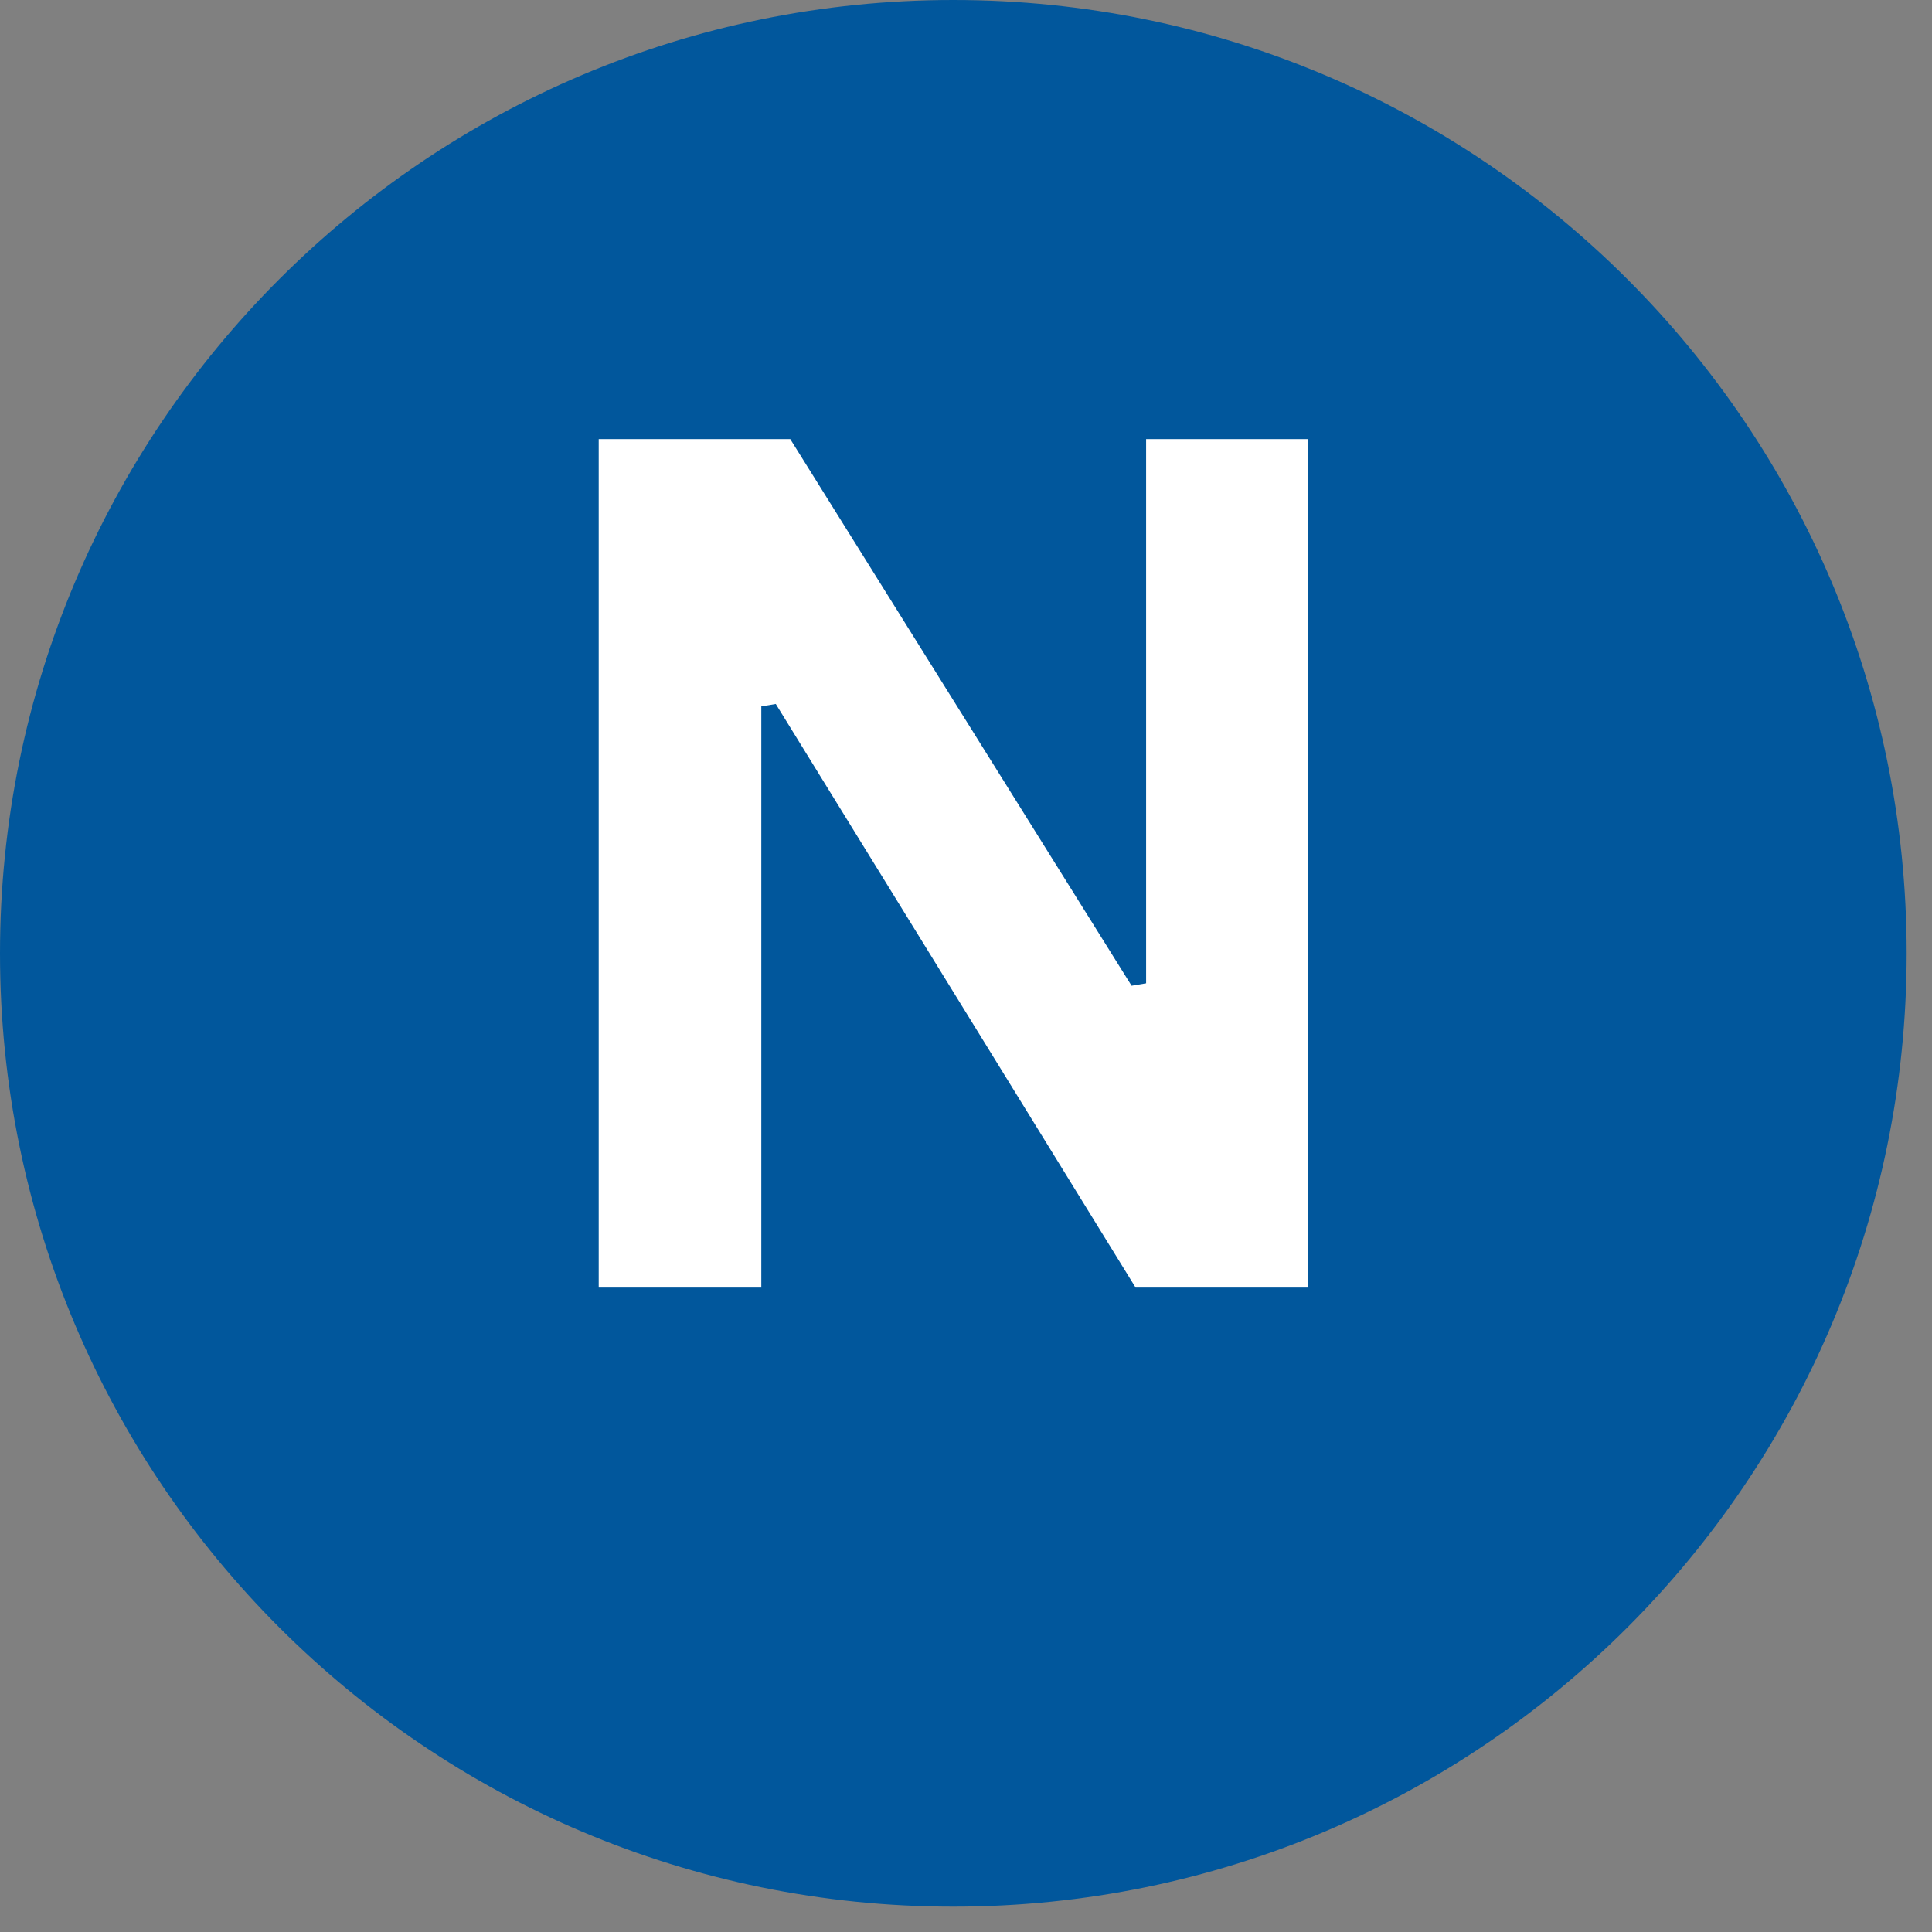
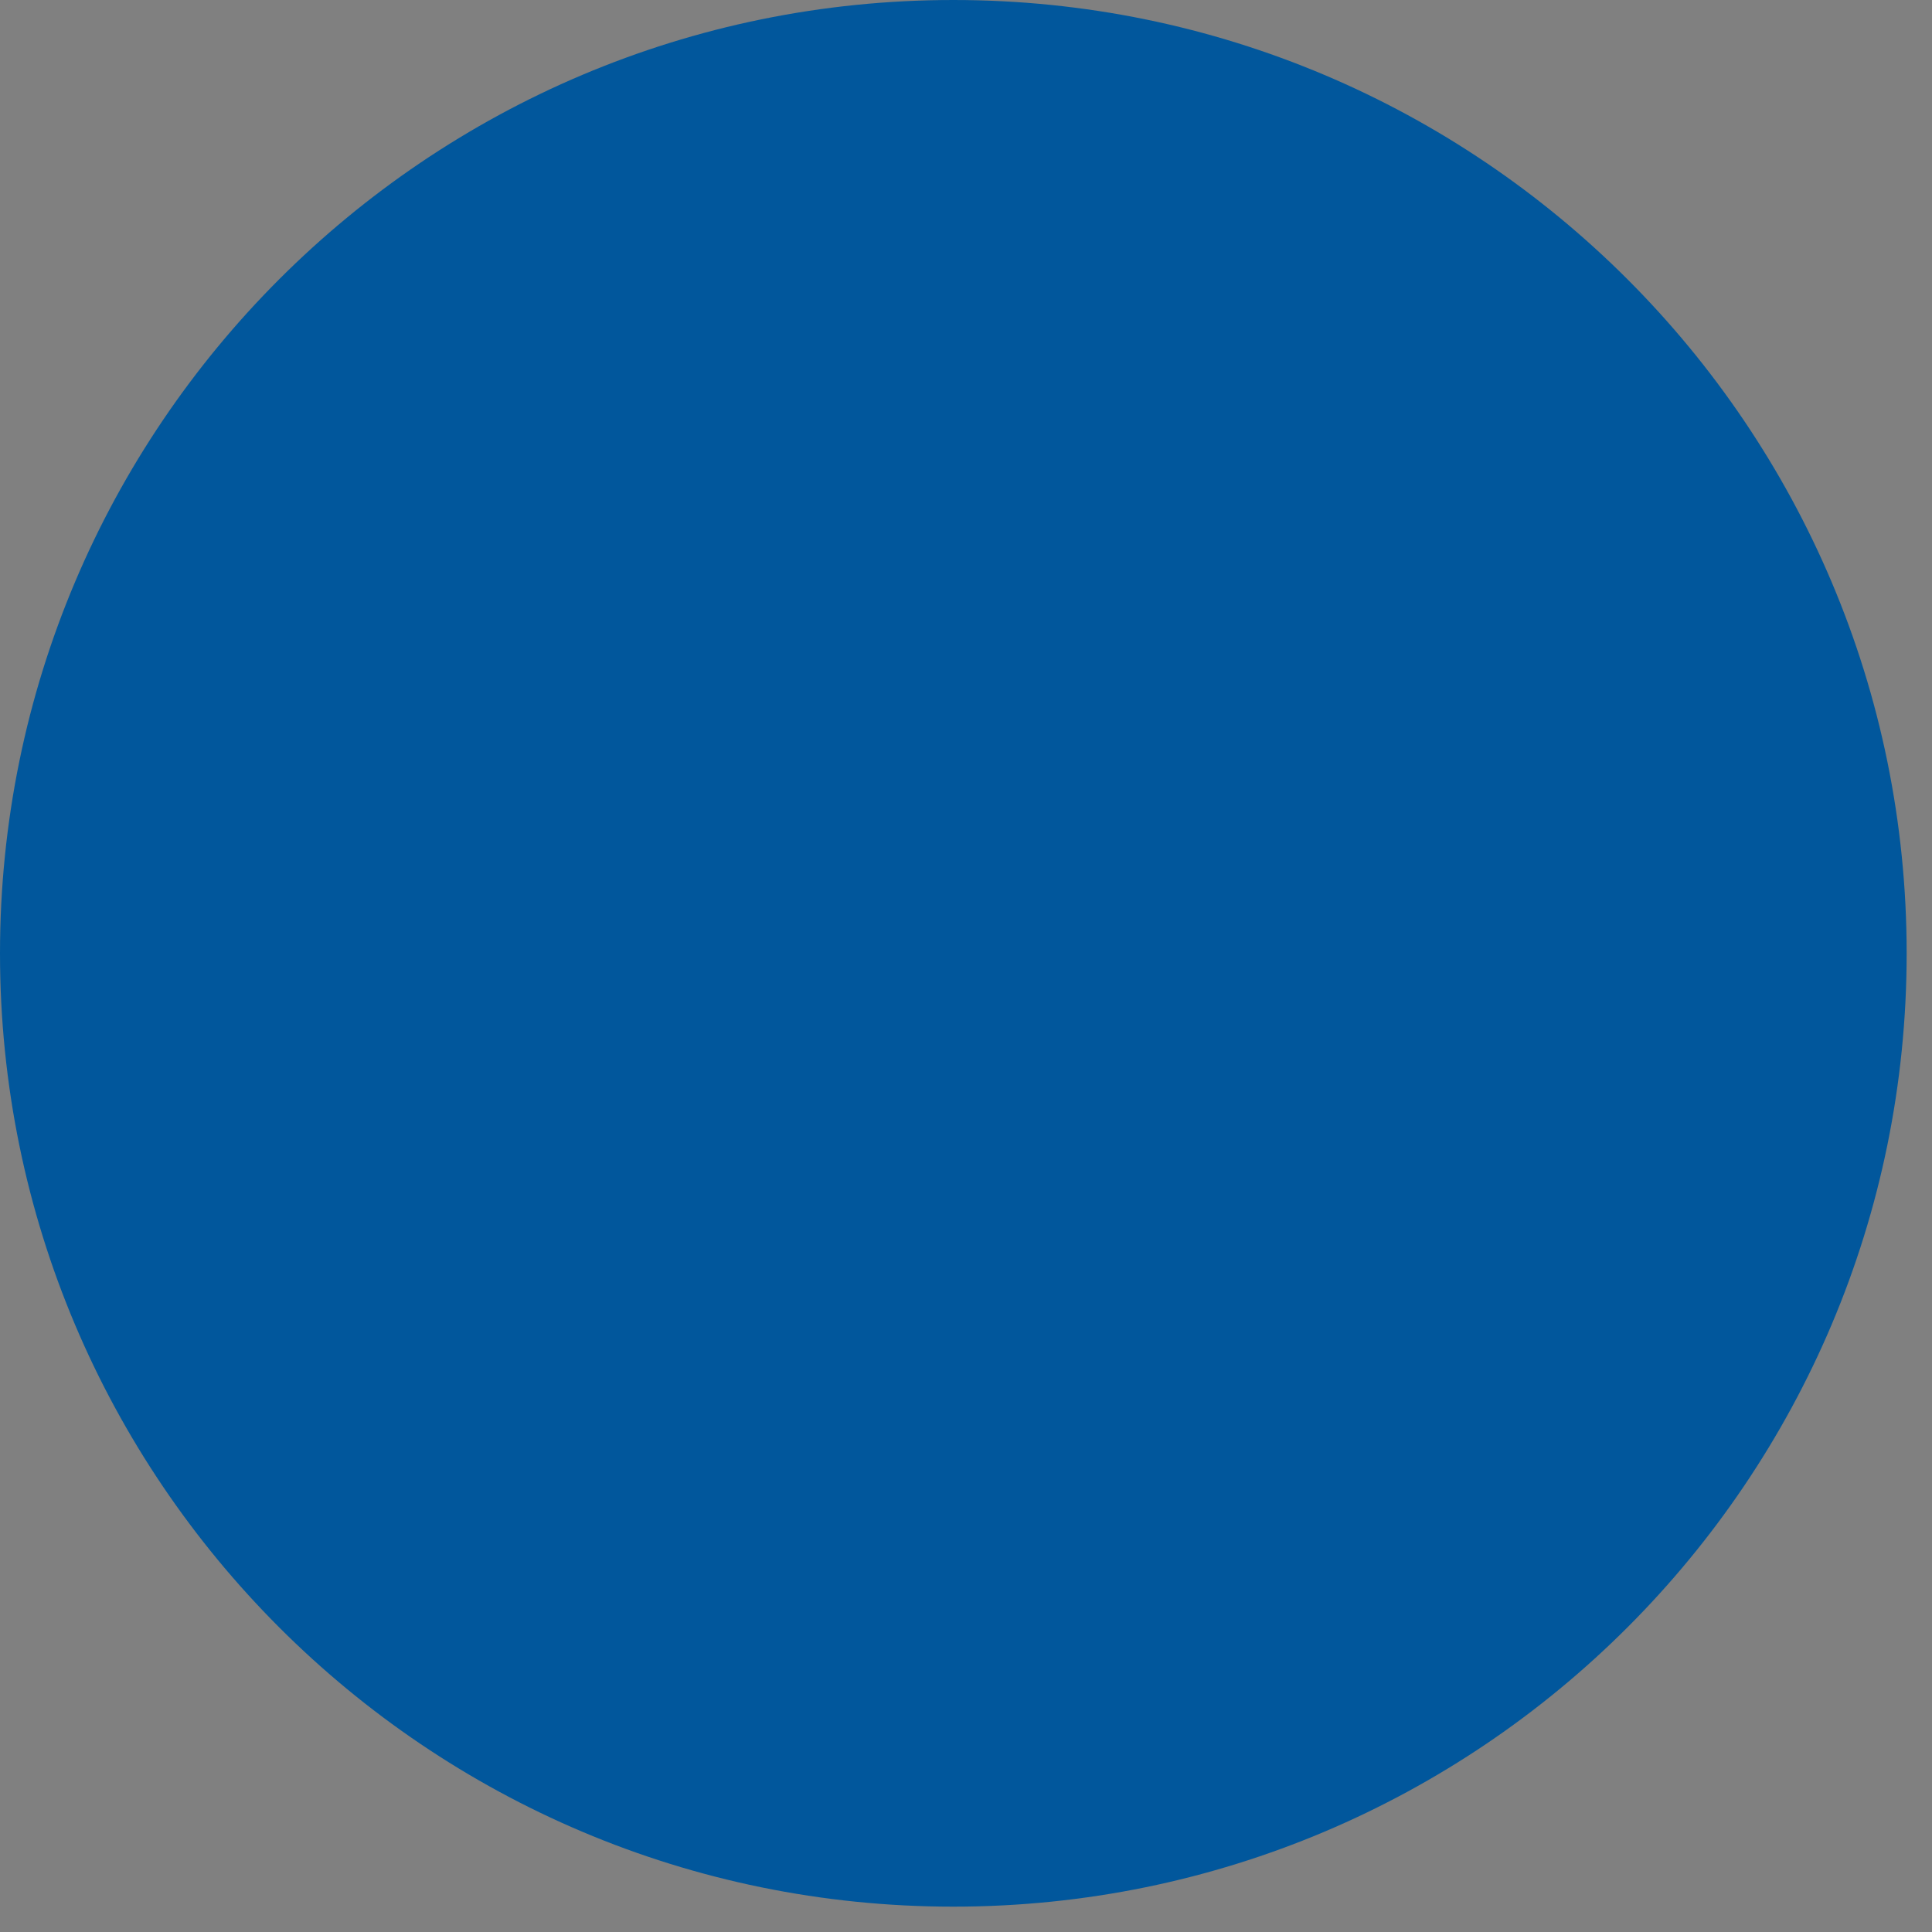
<svg xmlns="http://www.w3.org/2000/svg" width="50" zoomAndPan="magnify" viewBox="0 0 37.5 37.5" height="50" preserveAspectRatio="xMidYMid meet" version="1.0">
  <rect x="0" y="0" width="37.5" height="37.5" fill="#808080" stroke="none" />
  <defs>
    <g />
    <clipPath id="b997f3b613">
      <path d="M 0 0 L 37.008 0 L 37.008 37.008 L 0 37.008 Z M 0 0 " clip-rule="nonzero" />
    </clipPath>
    <clipPath id="12e044f86c">
      <path d="M 18.504 0 C 8.285 0 0 8.285 0 18.504 C 0 28.723 8.285 37.008 18.504 37.008 C 28.723 37.008 37.008 28.723 37.008 18.504 C 37.008 8.285 28.723 0 18.504 0 Z M 18.504 0 " clip-rule="nonzero" />
    </clipPath>
  </defs>
  <g clip-path="url(#b997f3b613)">
    <g clip-path="url(#12e044f86c)">
      <path fill="#01579c" d="M 0 0 L 37.008 0 L 37.008 37.008 L 0 37.008 Z M 0 0 " fill-opacity="1" fill-rule="nonzero" />
    </g>
  </g>
  <g fill="#ffffff" fill-opacity="1">
    <g transform="translate(9.48, 24.992)">
      <g>
-         <path d="M 5.297 0 L 2.141 0 L 2.141 -16.469 L 5.859 -16.469 L 12.484 -5.859 L 12.766 -5.906 L 12.766 -16.469 L 15.906 -16.469 L 15.906 0 L 12.562 0 L 5.578 -11.328 L 5.297 -11.281 Z M 5.297 0 " />
-       </g>
+         </g>
    </g>
  </g>
</svg>